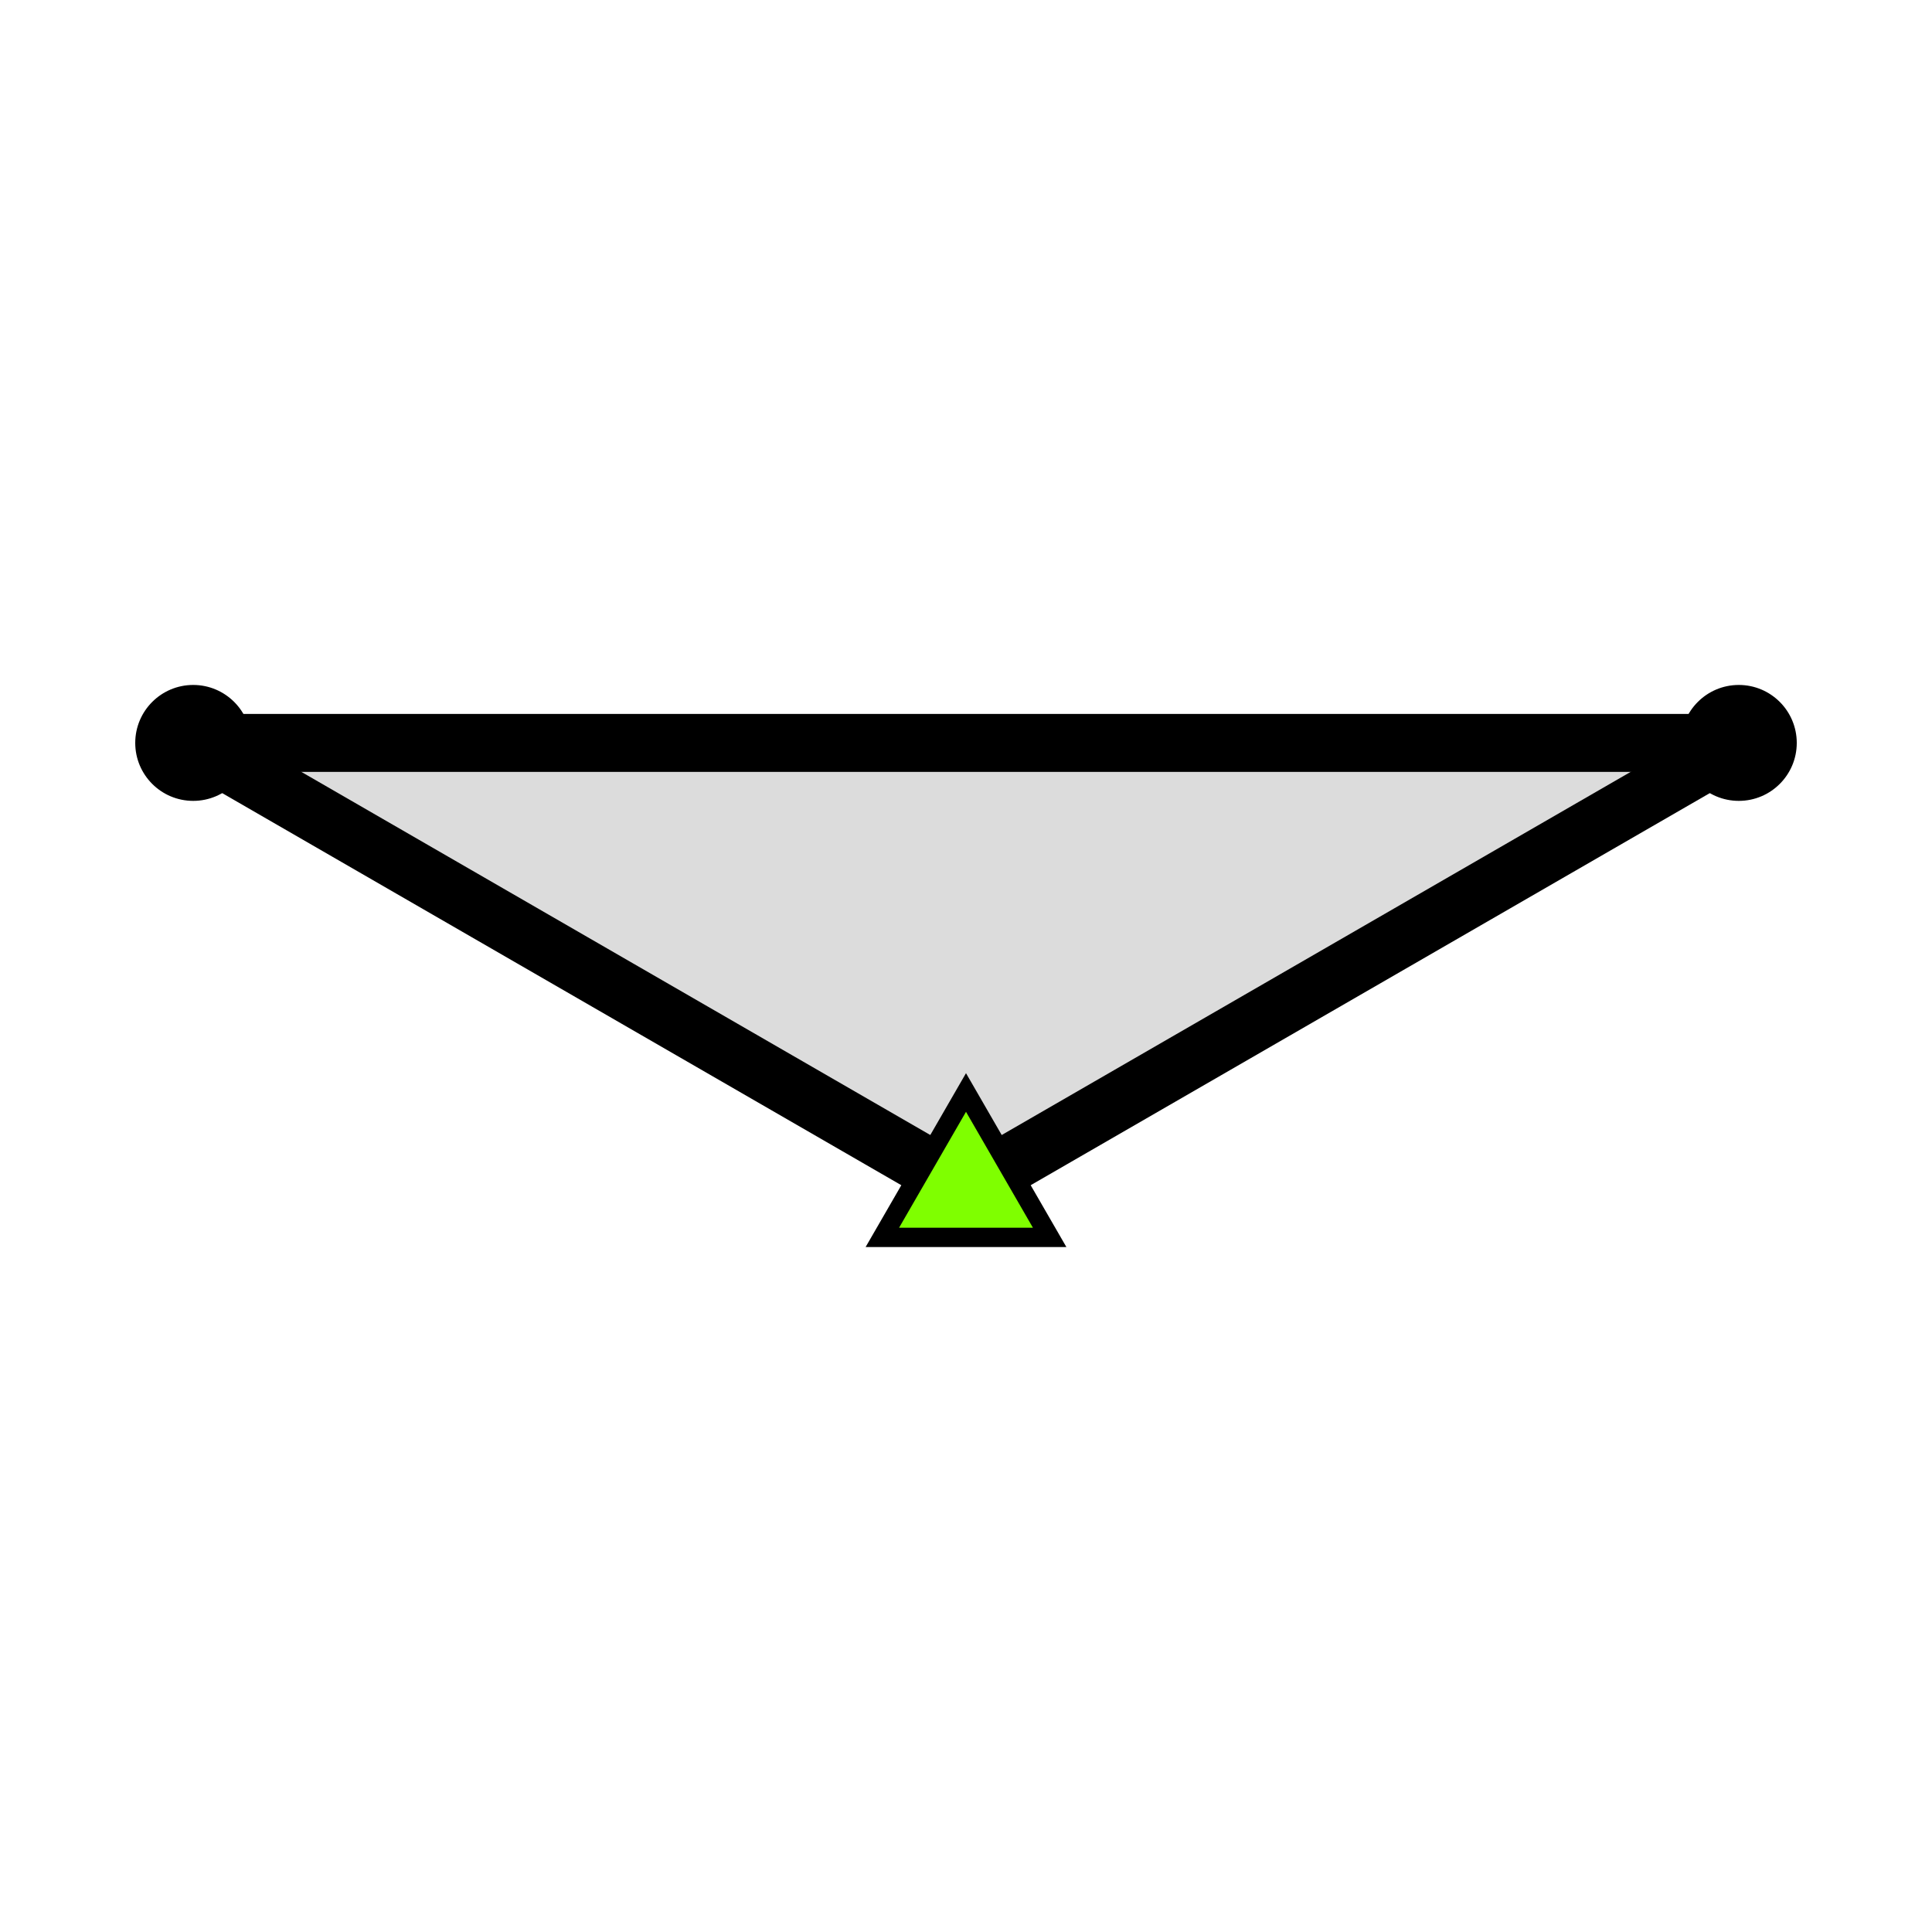
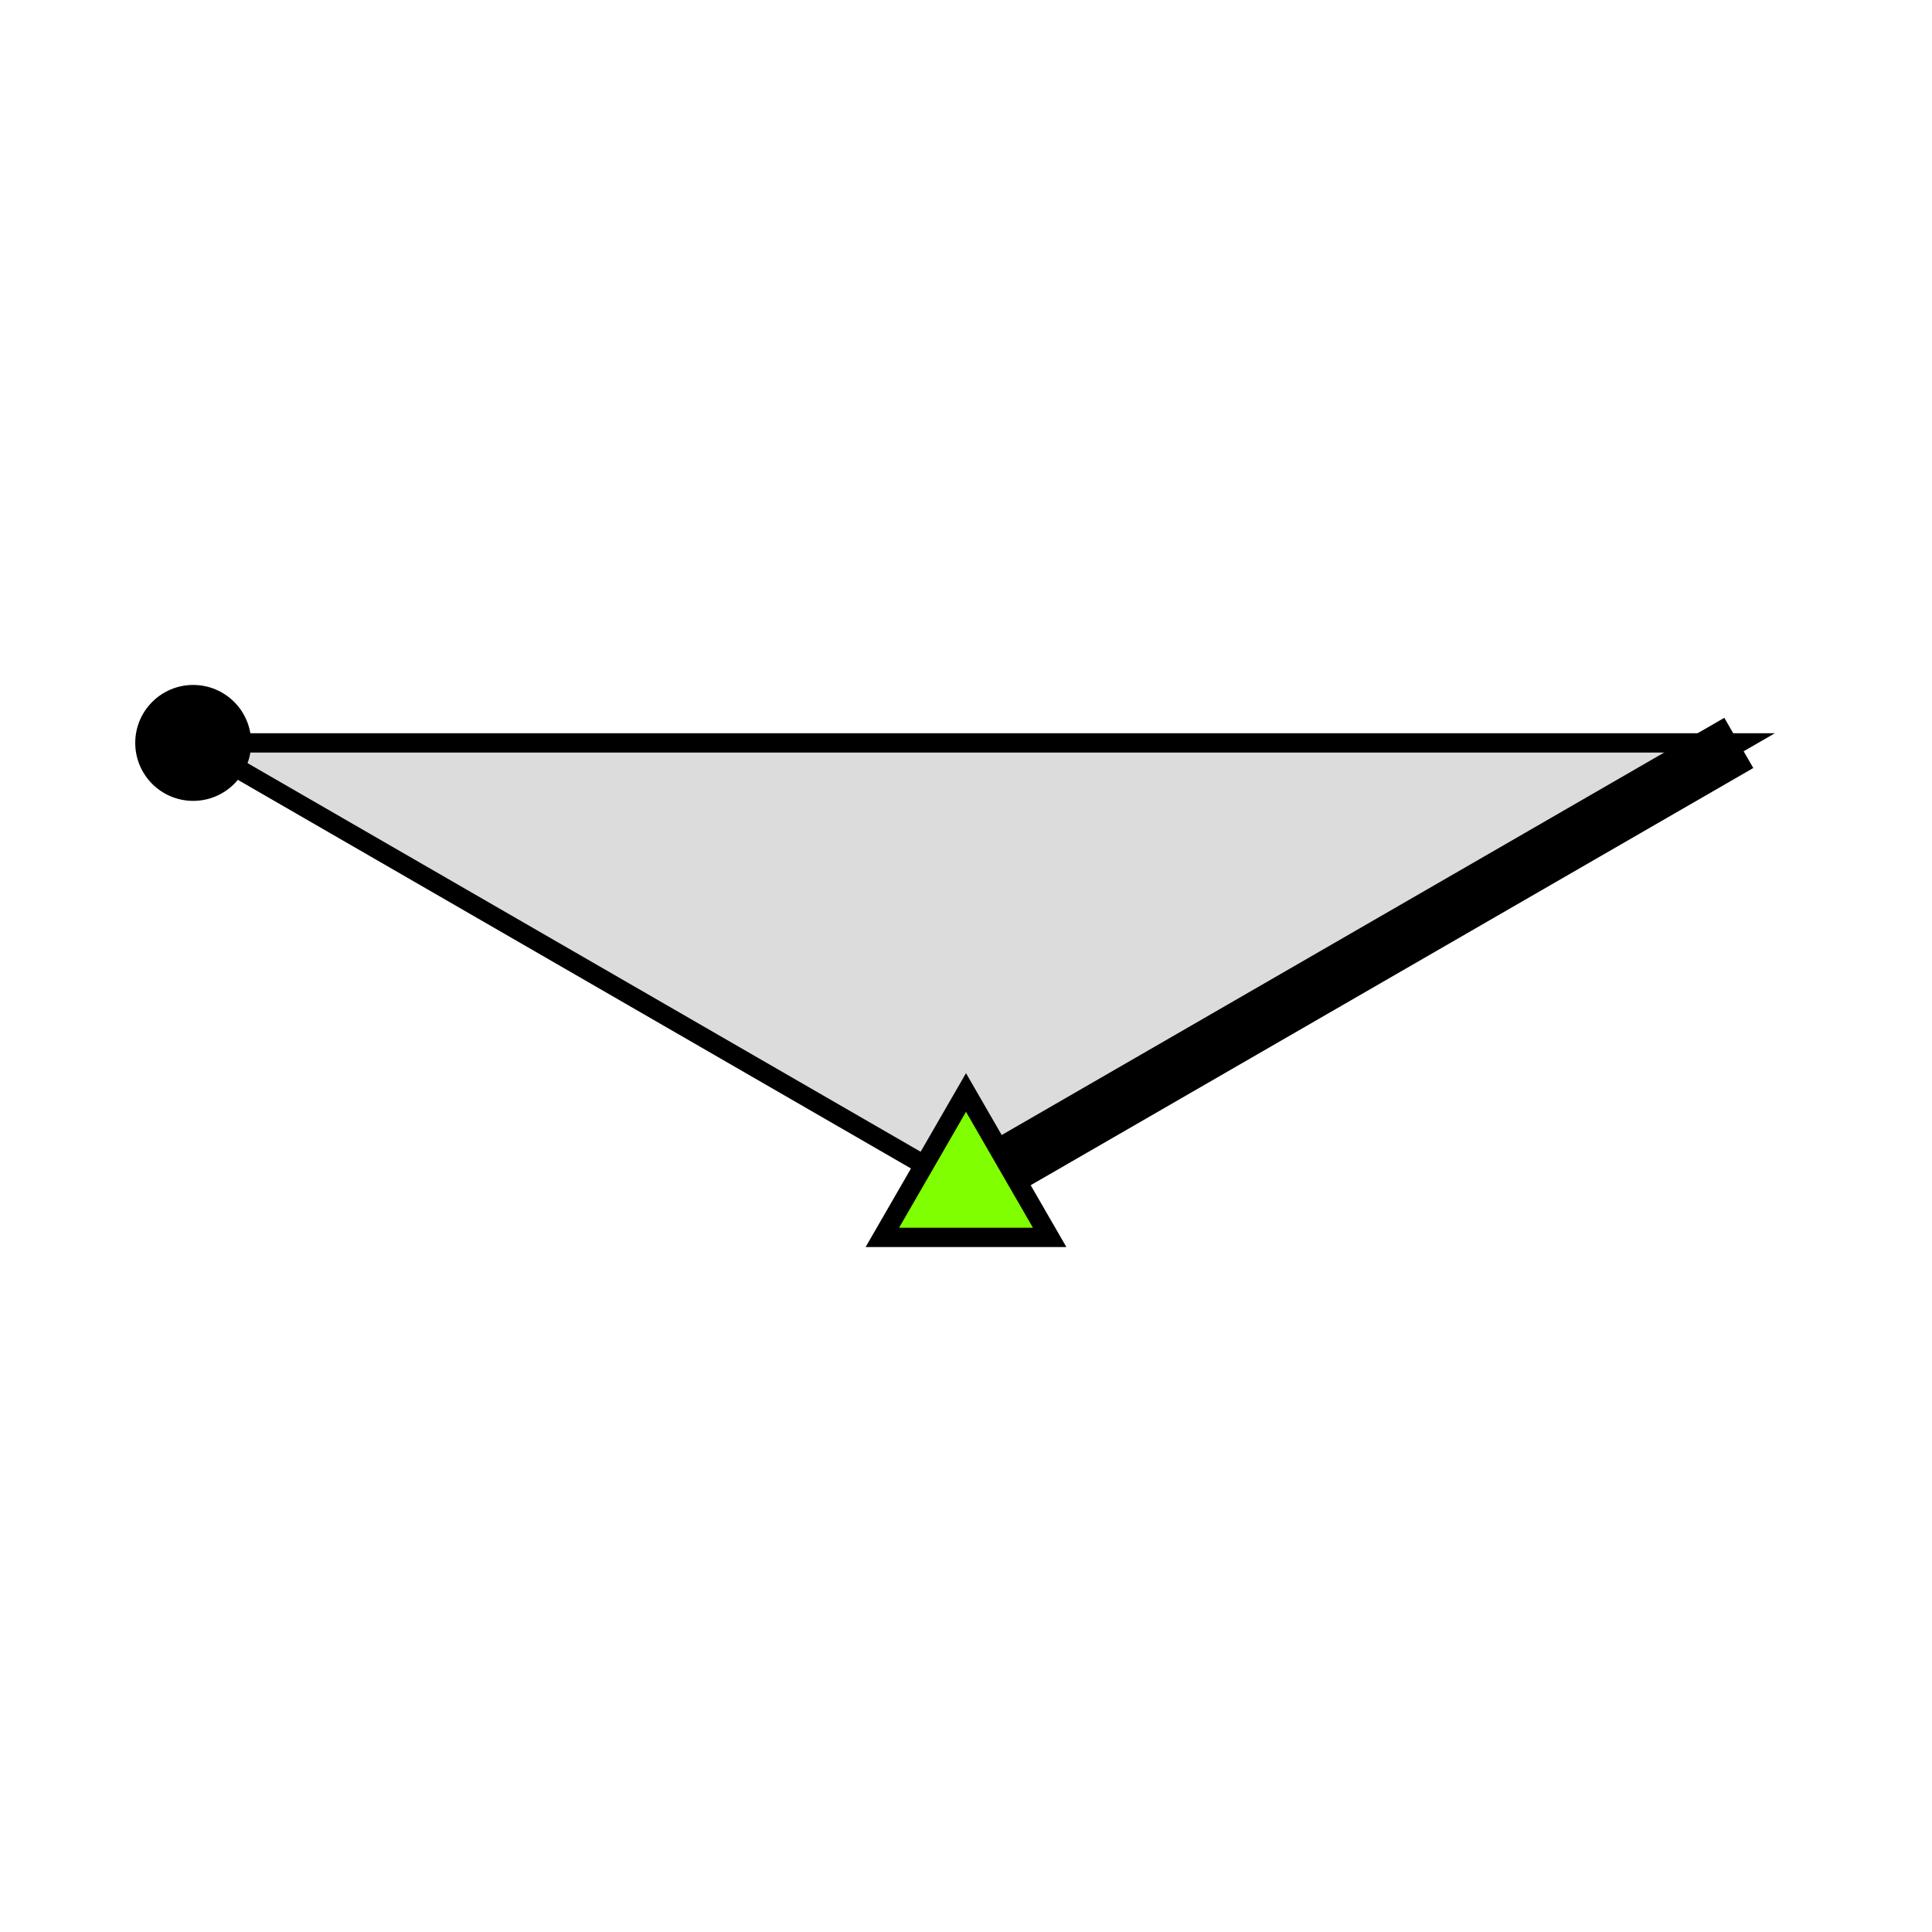
<svg xmlns="http://www.w3.org/2000/svg" height="100" width="100">
  <path d="M50 61.547  L10 38.453  L90 38.453  L50 61.547 Z" style="fill: rgb(220, 220, 220); stroke-width: 1; stroke: black;" />
-   <line x1="50" y1="61.547" x2="10" y2="38.453" style="stroke:black; stroke-width:3;" />
-   <line x1="10" y1="38.453" x2="90" y2="38.453" style="stroke:black; stroke-width:3;" />
  <line x1="50" y1="61.547" x2="90" y2="38.453" style="stroke:black; stroke-width:3;" />
  <polygon points=" 50,56.547 54.33,64.047 45.67,64.047" fill="chartreuse" stroke="black" />
  <circle cx="10" cy="38.453" r="3" fill="black" />
-   <circle cx="90" cy="38.453" r="3" fill="black" />
</svg>